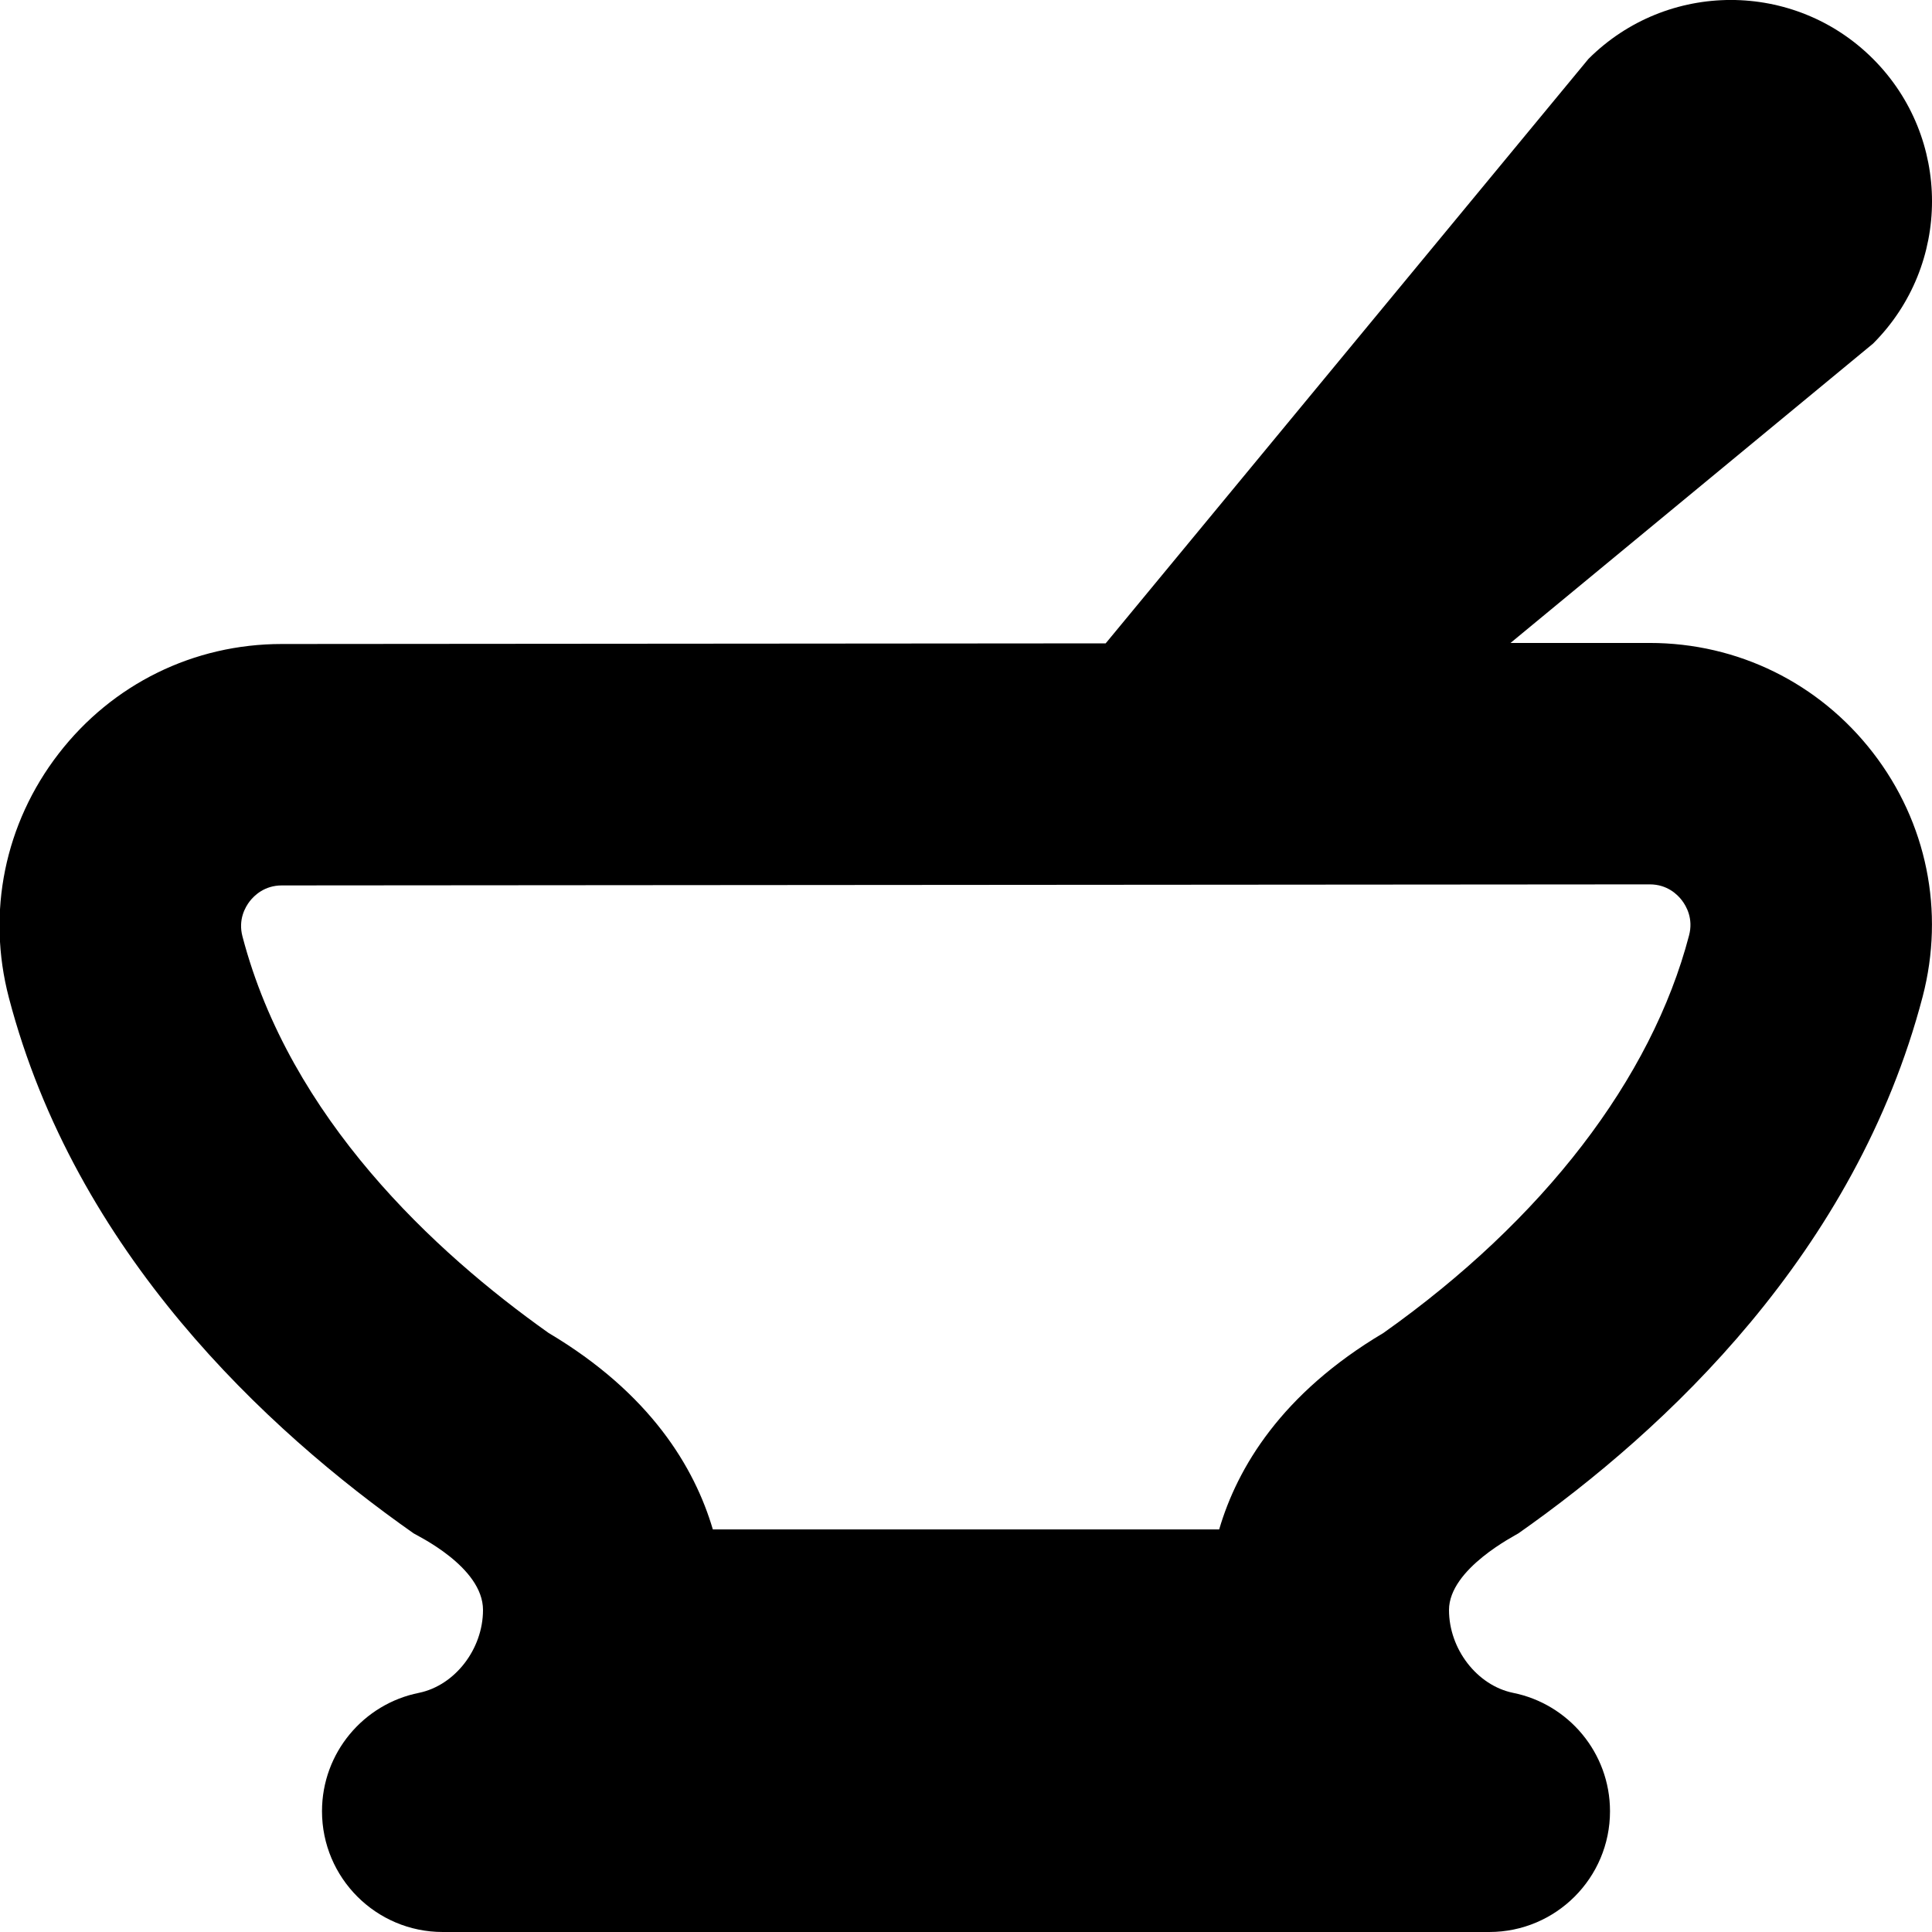
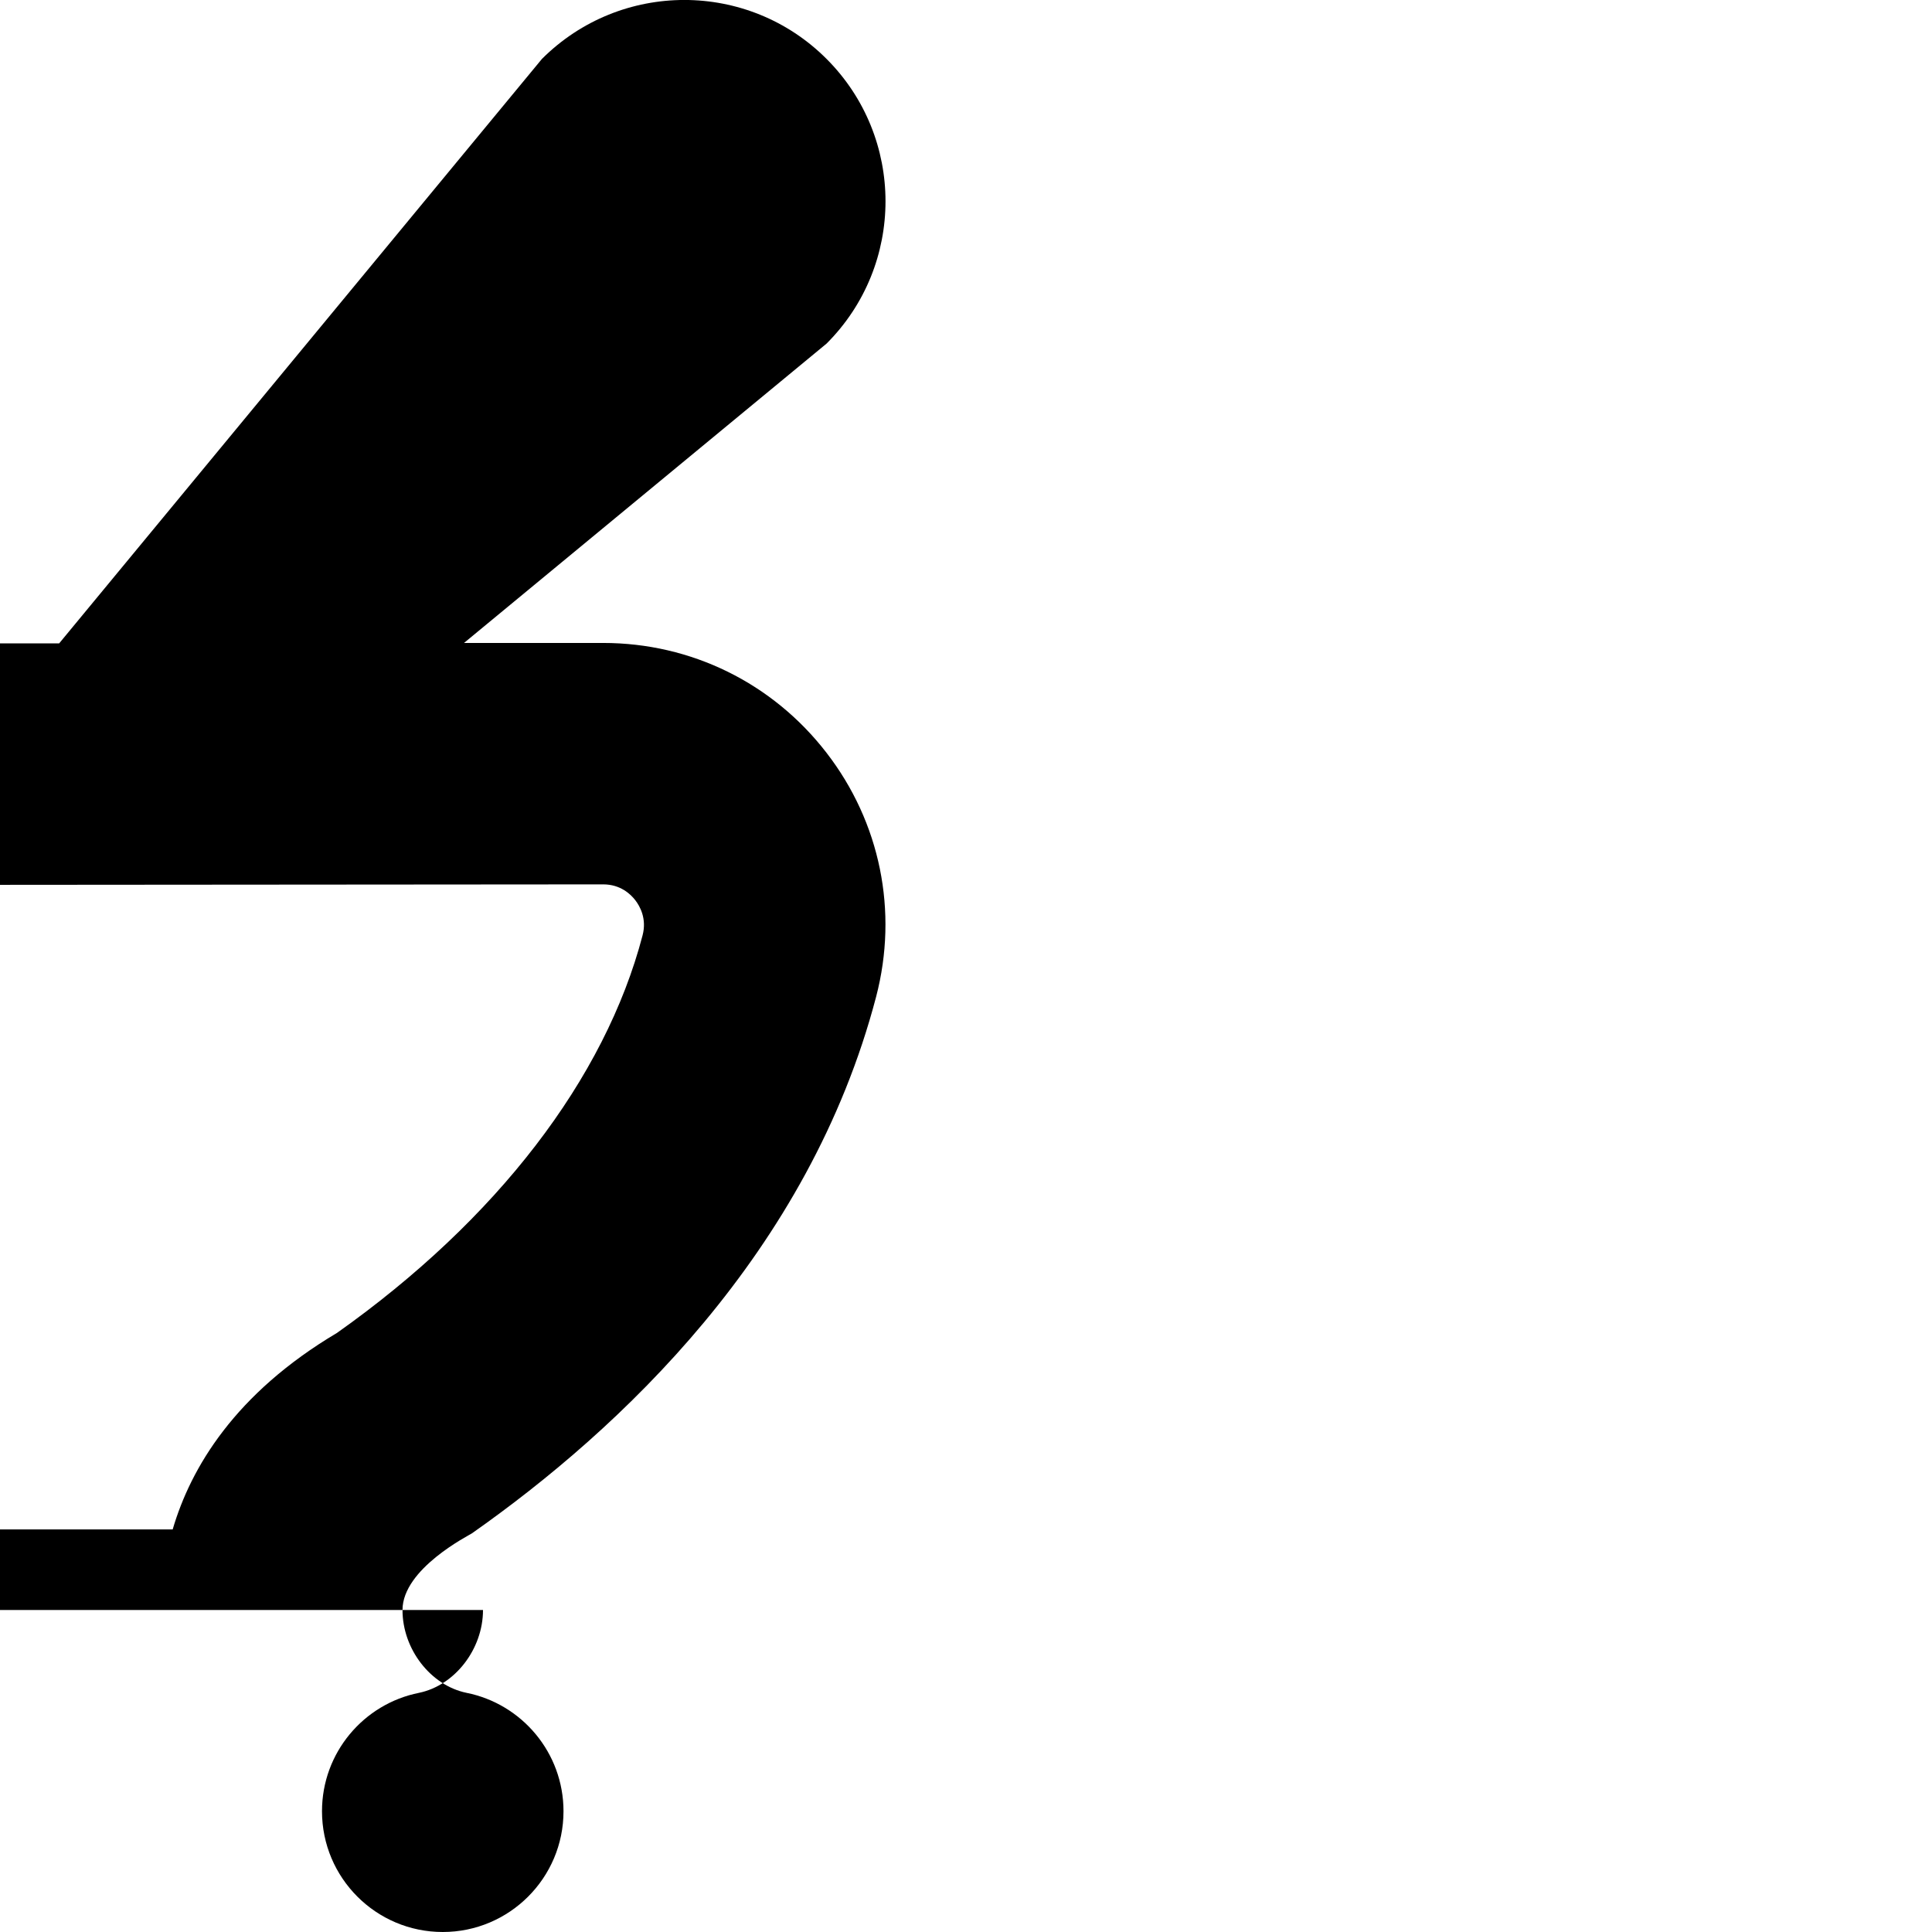
<svg xmlns="http://www.w3.org/2000/svg" id="Layer_1" data-name="Layer 1" viewBox="0 0 24 24" width="512" height="512">
-   <path d="m6,20c0,.486-.349.937-.795,1.029-.687.137-1.205.743-1.205,1.471,0,.828.672,1.5,1.5,1.5h13c.828,0,1.5-.672,1.5-1.5,0-.727-.518-1.334-1.205-1.471-.446-.092-.795-.543-.795-1.029,0-.513.826-.927.862-.952,1.832-1.287,4.19-3.489,5.022-6.668.276-1.059.052-2.163-.617-3.029s-1.68-1.364-2.774-1.364h-1.729s4.504-3.719,4.504-3.719c.976-.976.976-2.559,0-3.536s-2.559-.976-3.536,0l-5.997,7.26-10.235.008c-1.094,0-2.104.497-2.773,1.364s-.894,1.971-.617,3.029c.827,3.162,3.191,5.364,5.028,6.655.036.025.862.414.862.952m14.982-8.38c-.466,1.781-1.812,3.533-3.796,4.938-1.266.752-1.816,1.673-2.041,2.441h-6.29c-.226-.768-.775-1.689-2.041-2.441-1.419-1.006-3.211-2.668-3.802-4.925-.055-.208.033-.363.09-.437.057-.073.184-.197.399-.197l16.993-.013c.215,0,.342.124.398.197.057.074.145.229.09.437Z" />
+   <path d="m6,20c0,.486-.349.937-.795,1.029-.687.137-1.205.743-1.205,1.471,0,.828.672,1.5,1.5,1.5c.828,0,1.5-.672,1.5-1.5,0-.727-.518-1.334-1.205-1.471-.446-.092-.795-.543-.795-1.029,0-.513.826-.927.862-.952,1.832-1.287,4.19-3.489,5.022-6.668.276-1.059.052-2.163-.617-3.029s-1.68-1.364-2.774-1.364h-1.729s4.504-3.719,4.504-3.719c.976-.976.976-2.559,0-3.536s-2.559-.976-3.536,0l-5.997,7.26-10.235.008c-1.094,0-2.104.497-2.773,1.364s-.894,1.971-.617,3.029c.827,3.162,3.191,5.364,5.028,6.655.036.025.862.414.862.952m14.982-8.38c-.466,1.781-1.812,3.533-3.796,4.938-1.266.752-1.816,1.673-2.041,2.441h-6.29c-.226-.768-.775-1.689-2.041-2.441-1.419-1.006-3.211-2.668-3.802-4.925-.055-.208.033-.363.09-.437.057-.073.184-.197.399-.197l16.993-.013c.215,0,.342.124.398.197.057.074.145.229.09.437Z" />
</svg>